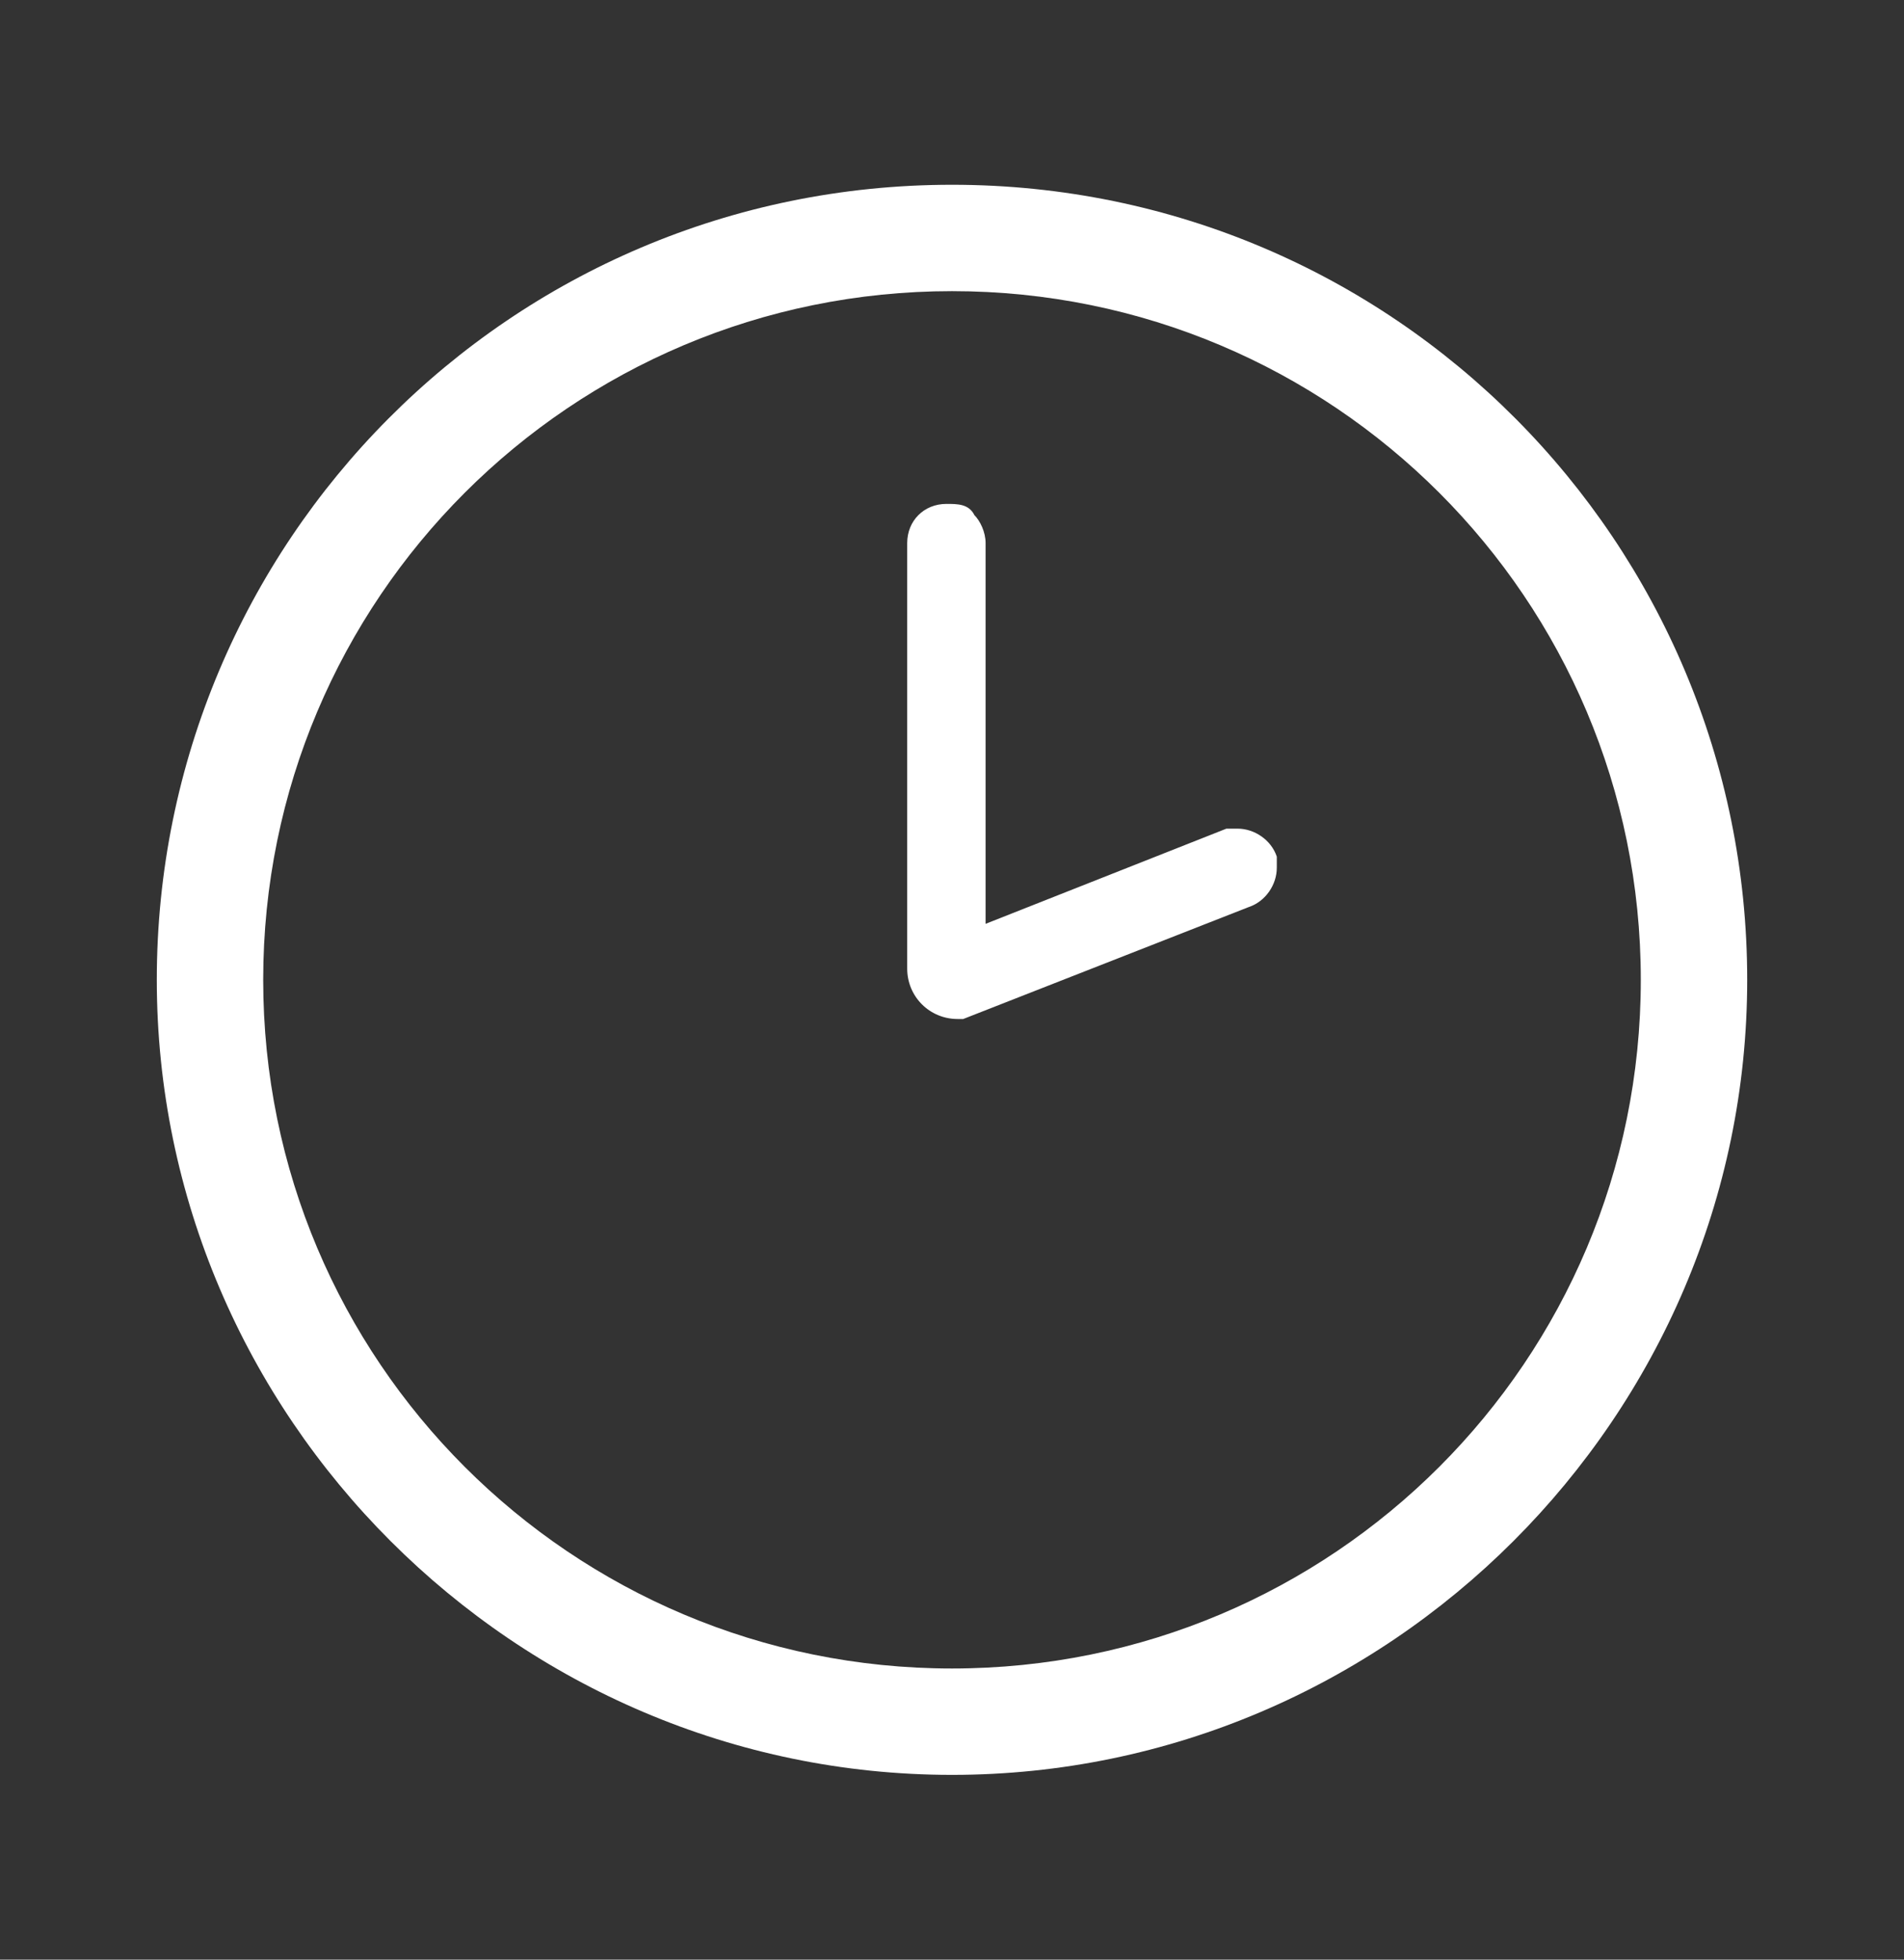
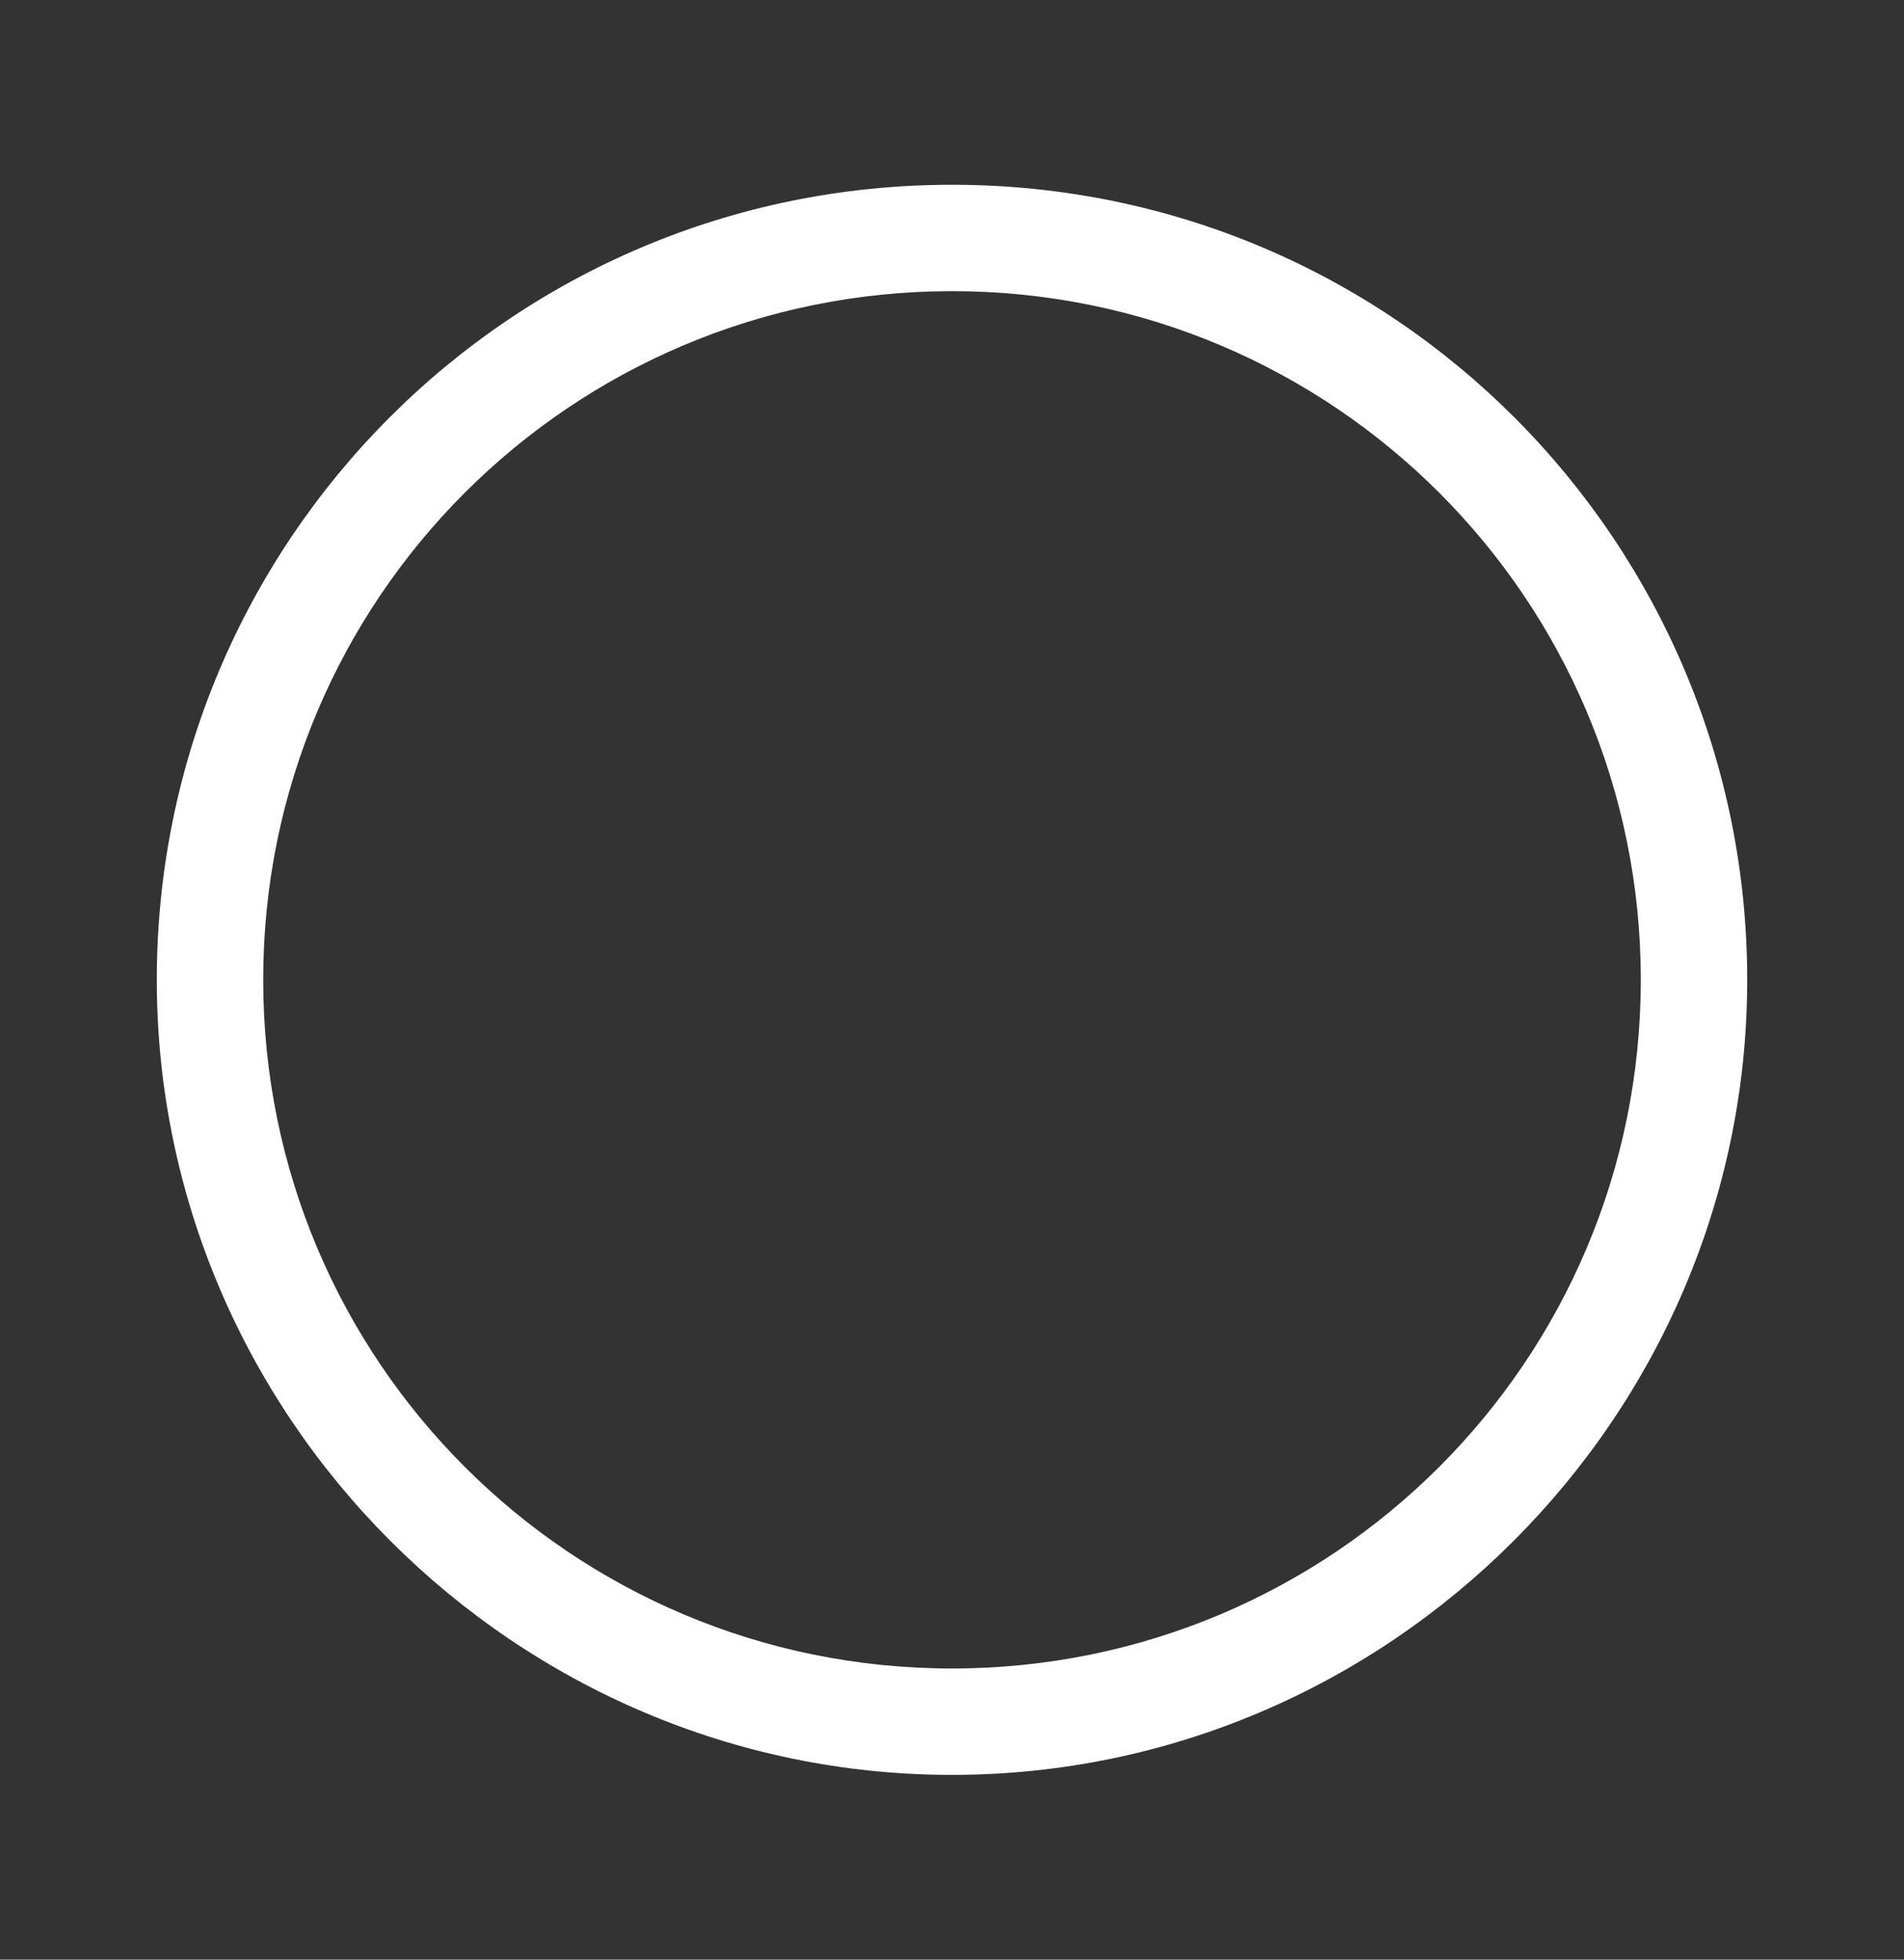
<svg xmlns="http://www.w3.org/2000/svg" version="1.1" viewBox="0 0 34 35">
  <rect x="0" y="0" width="34" height="35" fill="#333333" stroke="none" />
  <defs>
    <style>
      .cls-1 {
        fill: #fff;
      }
    </style>
  </defs>
  <g>
    <g id="Layer_1">
      <g>
        <path class="cls-1" d="M17,3.3c-7.9,0-14.2,6.4-14.2,14.2s6.4,14.2,14.2,14.2,14.2-6.4,14.2-14.2S24.9,3.3,17,3.3ZM17,29.8c-6.8,0-12.3-5.5-12.3-12.3s5.5-12.3,12.3-12.3,12.3,5.5,12.3,12.3-5.5,12.3-12.3,12.3Z" />
-         <path class="cls-1" d="M17.1,18.2c-.5,0-.9-.4-.9-.9v-7.6c0-.4.3-.7.7-.7,0,0,0,0,0,0,.2,0,.4,0,.5.2.1.1.2.3.2.5v6.8l4.3-1.7h0c0,0,.2,0,.2,0,.3,0,.6.2.7.5,0,0,0,.2,0,.2,0,.3-.2.6-.5.7l-5.1,2c-.1,0-.2,0-.3,0Z" />
      </g>
    </g>
  </g>
</svg>